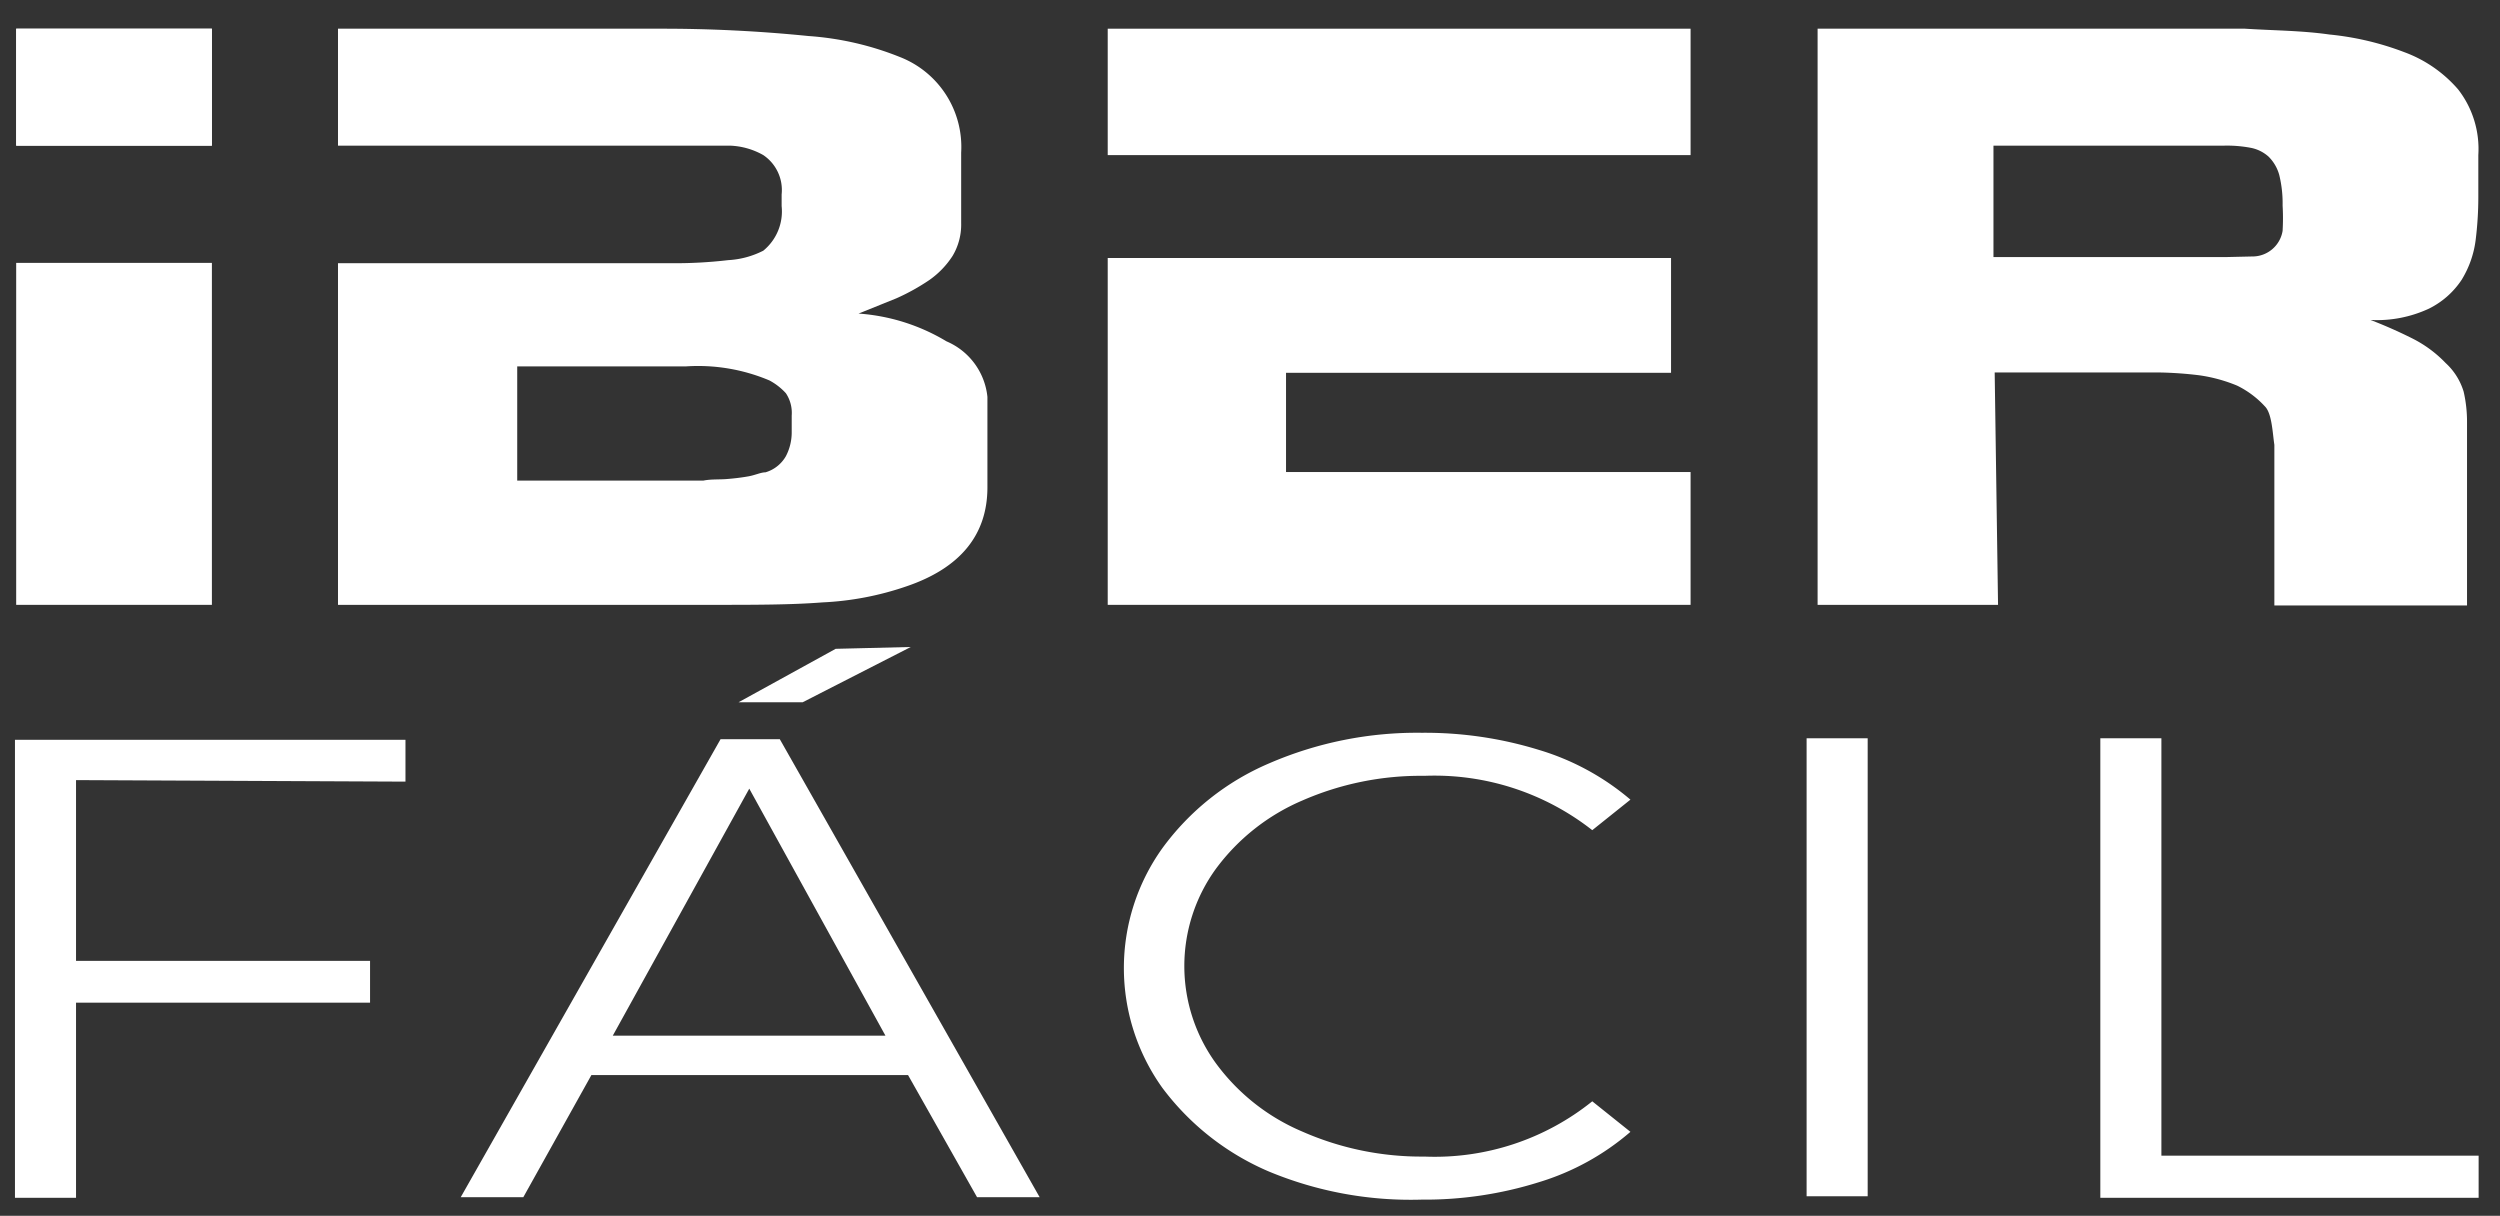
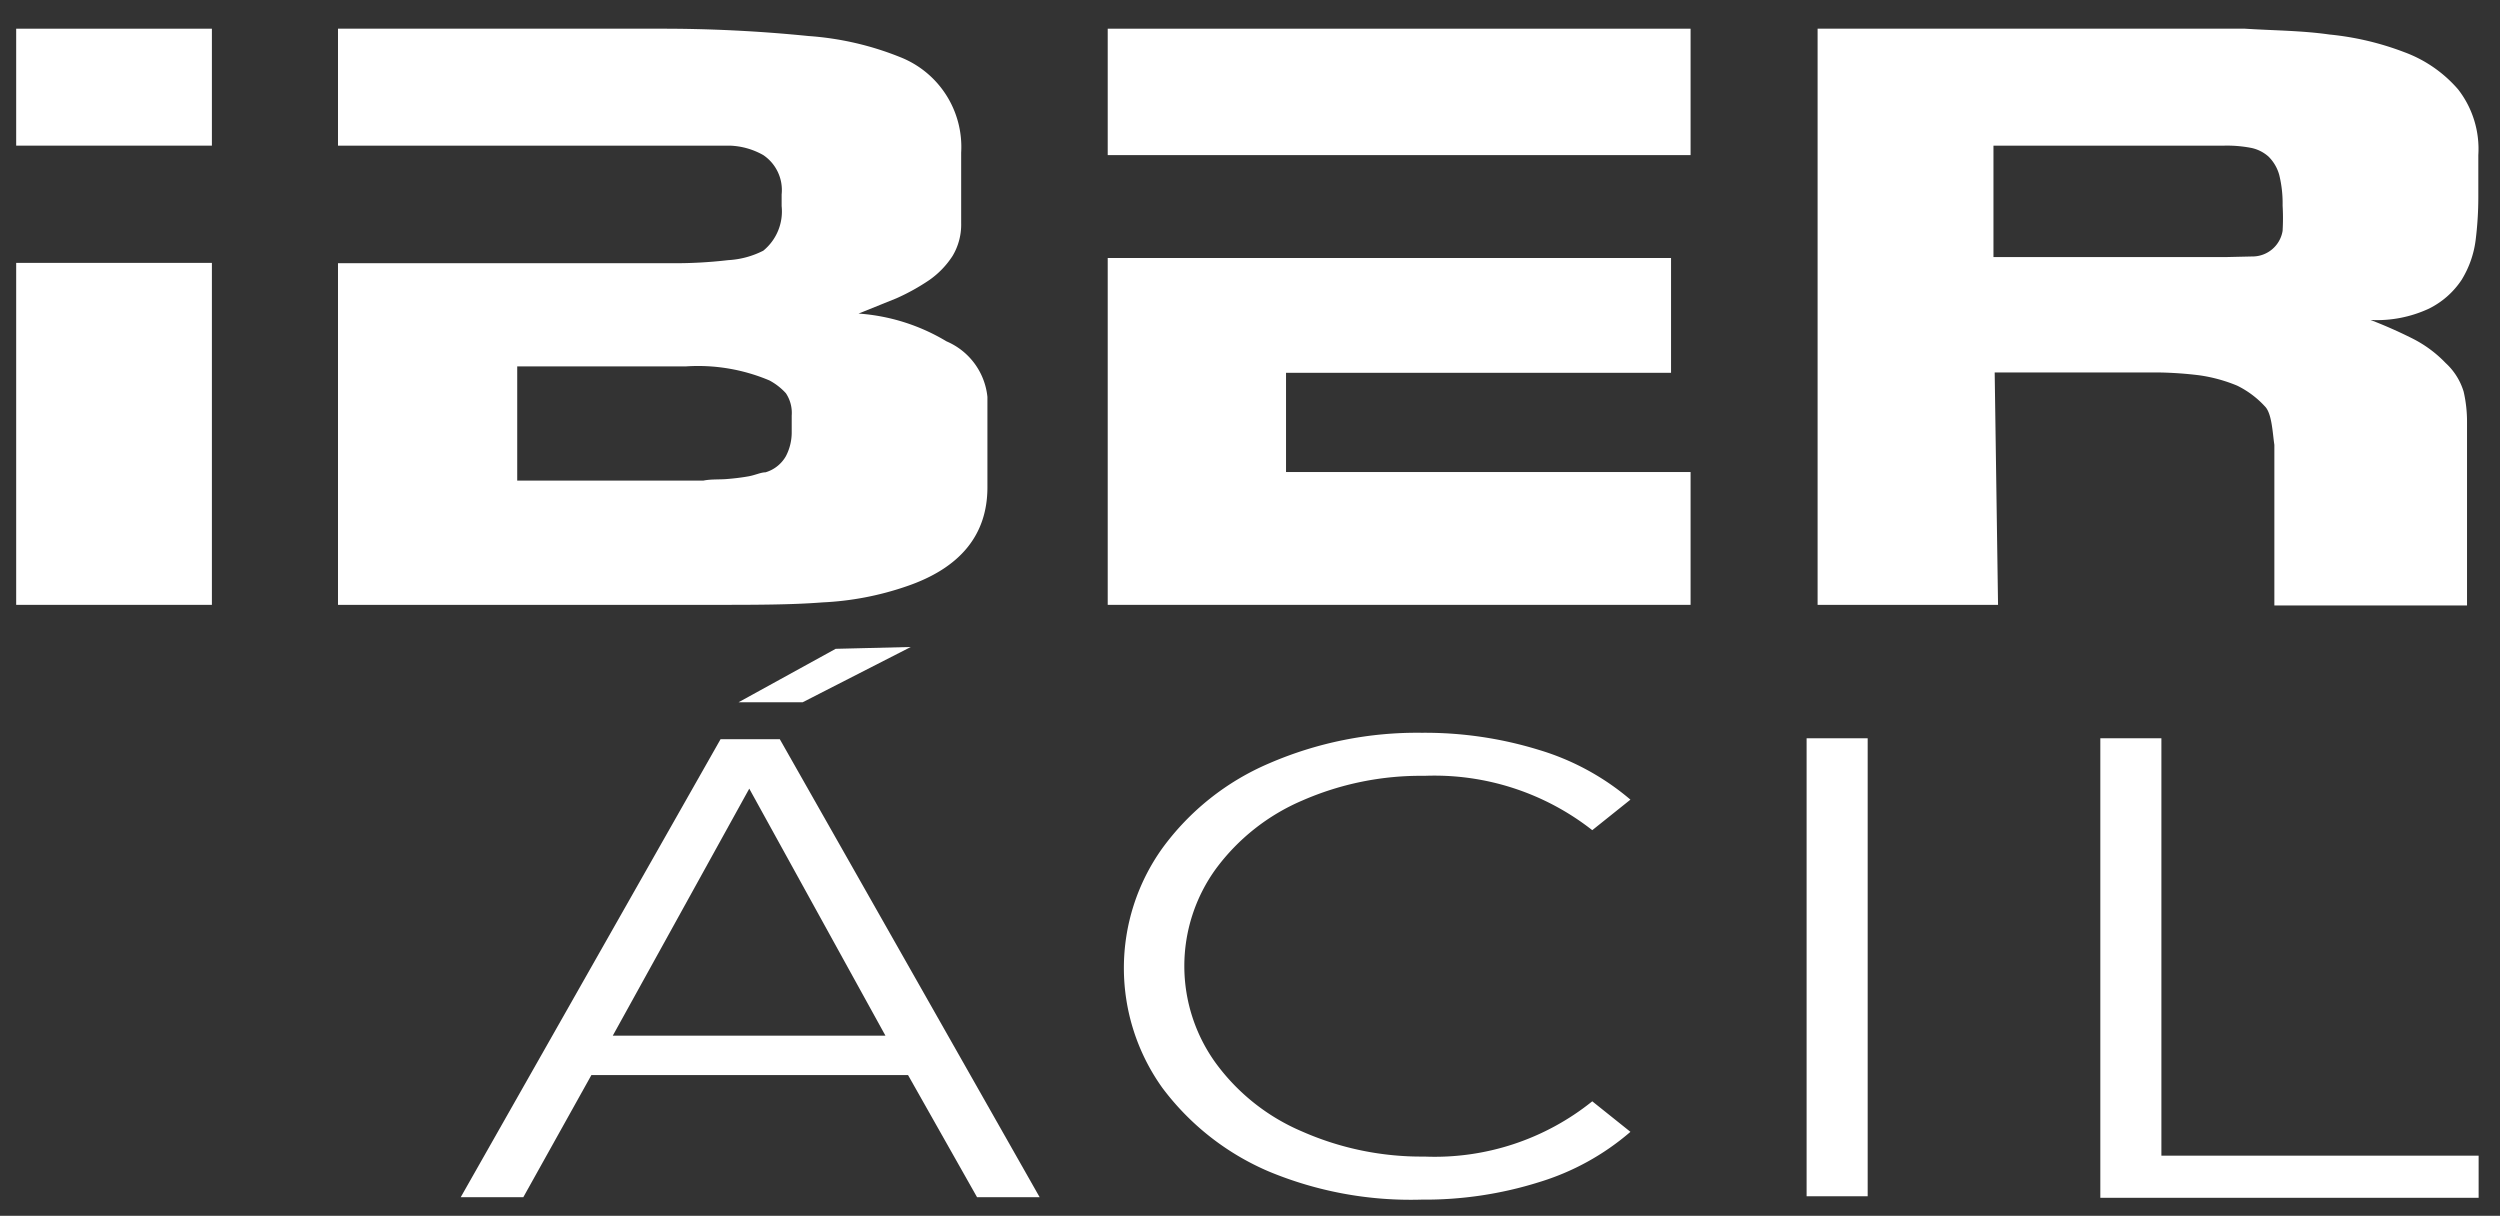
<svg xmlns="http://www.w3.org/2000/svg" id="Layer_1" data-name="Layer 1" viewBox="0 0 81.88 39.82">
  <rect x="0" y="0" width="81.88" height="39.82" fill="#333333" stroke="none" />
  <defs>
    <style>.cls-1{fill:#fff;}</style>
  </defs>
  <path class="cls-1" d="M.53.94V4.77H6.94V.94Zm0,7.67v11.2H6.94V8.61Z" />
  <path class="cls-1" d="M31,11.18a6.46,6.46,0,0,0-2.88-.91l1.24-.5a6.9,6.9,0,0,0,1.08-.6,2.85,2.85,0,0,0,.76-.79,2,2,0,0,0,.28-1.08V5a3.16,3.16,0,0,0-2-3.13,9.85,9.85,0,0,0-3-.69A47.66,47.66,0,0,0,21.58.94H11.07V4.77H21.9c.88,0,1.55,0,2,0A2.38,2.38,0,0,1,25,5.08a1.38,1.38,0,0,1,.6,1.29v.38A1.66,1.66,0,0,1,25,8.21a2.87,2.87,0,0,1-1.15.31,14.83,14.83,0,0,1-1.9.1H11.07V19.81H23.31c1.4,0,2.61,0,3.62-.08a9.81,9.81,0,0,0,2.74-.52c1.78-.6,2.67-1.69,2.67-3.25V13A2.22,2.22,0,0,0,31,11.18Zm-5.07,3a1.68,1.68,0,0,1-.19.76,1.14,1.14,0,0,1-.67.53c-.15,0-.33.09-.55.13s-.47.07-.72.09-.51,0-.76.05h-6.1V12h5.53a6,6,0,0,1,2.73.46,2,2,0,0,1,.54.42,1.16,1.16,0,0,1,.19.73Z" />
-   <rect class="cls-1" x="0.53" y="0.94" width="6.41" height="3.83" />
  <rect class="cls-1" x="36.28" y="0.94" width="19.09" height="4.14" />
  <polygon class="cls-1" points="42.12 15.46 42.12 12.21 54.73 12.21 54.73 8.45 36.28 8.45 36.28 19.81 55.37 19.81 55.37 15.46 42.12 15.46" />
  <path class="cls-1" d="M80.51,2.93a4.28,4.28,0,0,0-1.76-1.22,9.44,9.44,0,0,0-2.46-.58C75.38,1,74.46,1,73.53.94h-14V19.81l5.91,0-.11-7.61c.88,0,2,0,2.83,0h2.61a12.45,12.45,0,0,1,1.25.09,5.08,5.08,0,0,1,1.25.34,3.06,3.06,0,0,1,.91.68c.23.23.25.86.31,1.26v5.26H80.8v-6a4.37,4.37,0,0,0-.11-1,2.09,2.09,0,0,0-.59-.94A4,4,0,0,0,79,11.08c-.44-.22-.89-.42-1.36-.6a4.05,4.05,0,0,0,1.91-.37,2.74,2.74,0,0,0,1.07-.94,3.26,3.26,0,0,0,.46-1.29,11.36,11.36,0,0,0,.09-1.41V5.08A3.18,3.18,0,0,0,80.51,2.93ZM72.89,8.42h-7.6V4.77h7.56a4.2,4.2,0,0,1,.86.07,1.22,1.22,0,0,1,.59.29,1.35,1.35,0,0,1,.35.6,3.9,3.9,0,0,1,.11,1,7.26,7.26,0,0,1,0,.83,1,1,0,0,1-1,.84" />
-   <path class="cls-1" d="M2.49,25.55v5.92h9.63v1.37H2.49v6.39h-2v-15H13.28v1.37Z" />
  <path class="cls-1" d="M29.74,35.21H19.37l-2.23,4H15.09l8.51-15h1.94l8.51,15H32ZM29,33.92l-4.46-8.09-4.47,8.09ZM27.37,21.25l2.46-.06L26.29,23h-2.1Z" />
  <path class="cls-1" d="M41.56,38.37a8.53,8.53,0,0,1-3.49-2.74,6.74,6.74,0,0,1,0-7.85A8.41,8.41,0,0,1,41.57,25a12.19,12.19,0,0,1,5-1,12.66,12.66,0,0,1,3.83.56,8.28,8.28,0,0,1,3,1.63l-1.25,1a8.37,8.37,0,0,0-5.5-1.78,9.67,9.67,0,0,0-4,.81,6.87,6.87,0,0,0-2.83,2.24,5.42,5.42,0,0,0,0,6.36,6.79,6.79,0,0,0,2.83,2.24,9.68,9.68,0,0,0,4,.82,8.23,8.23,0,0,0,5.5-1.81l1.25,1a8.24,8.24,0,0,1-3,1.65,12.46,12.46,0,0,1-3.84.57A12.1,12.1,0,0,1,41.56,38.37Z" />
  <path class="cls-1" d="M59.17,24.18h2v15h-2Z" />
  <path class="cls-1" d="M68.79,24.18h2V37.85H81.18v1.38H68.79Z" />
</svg>